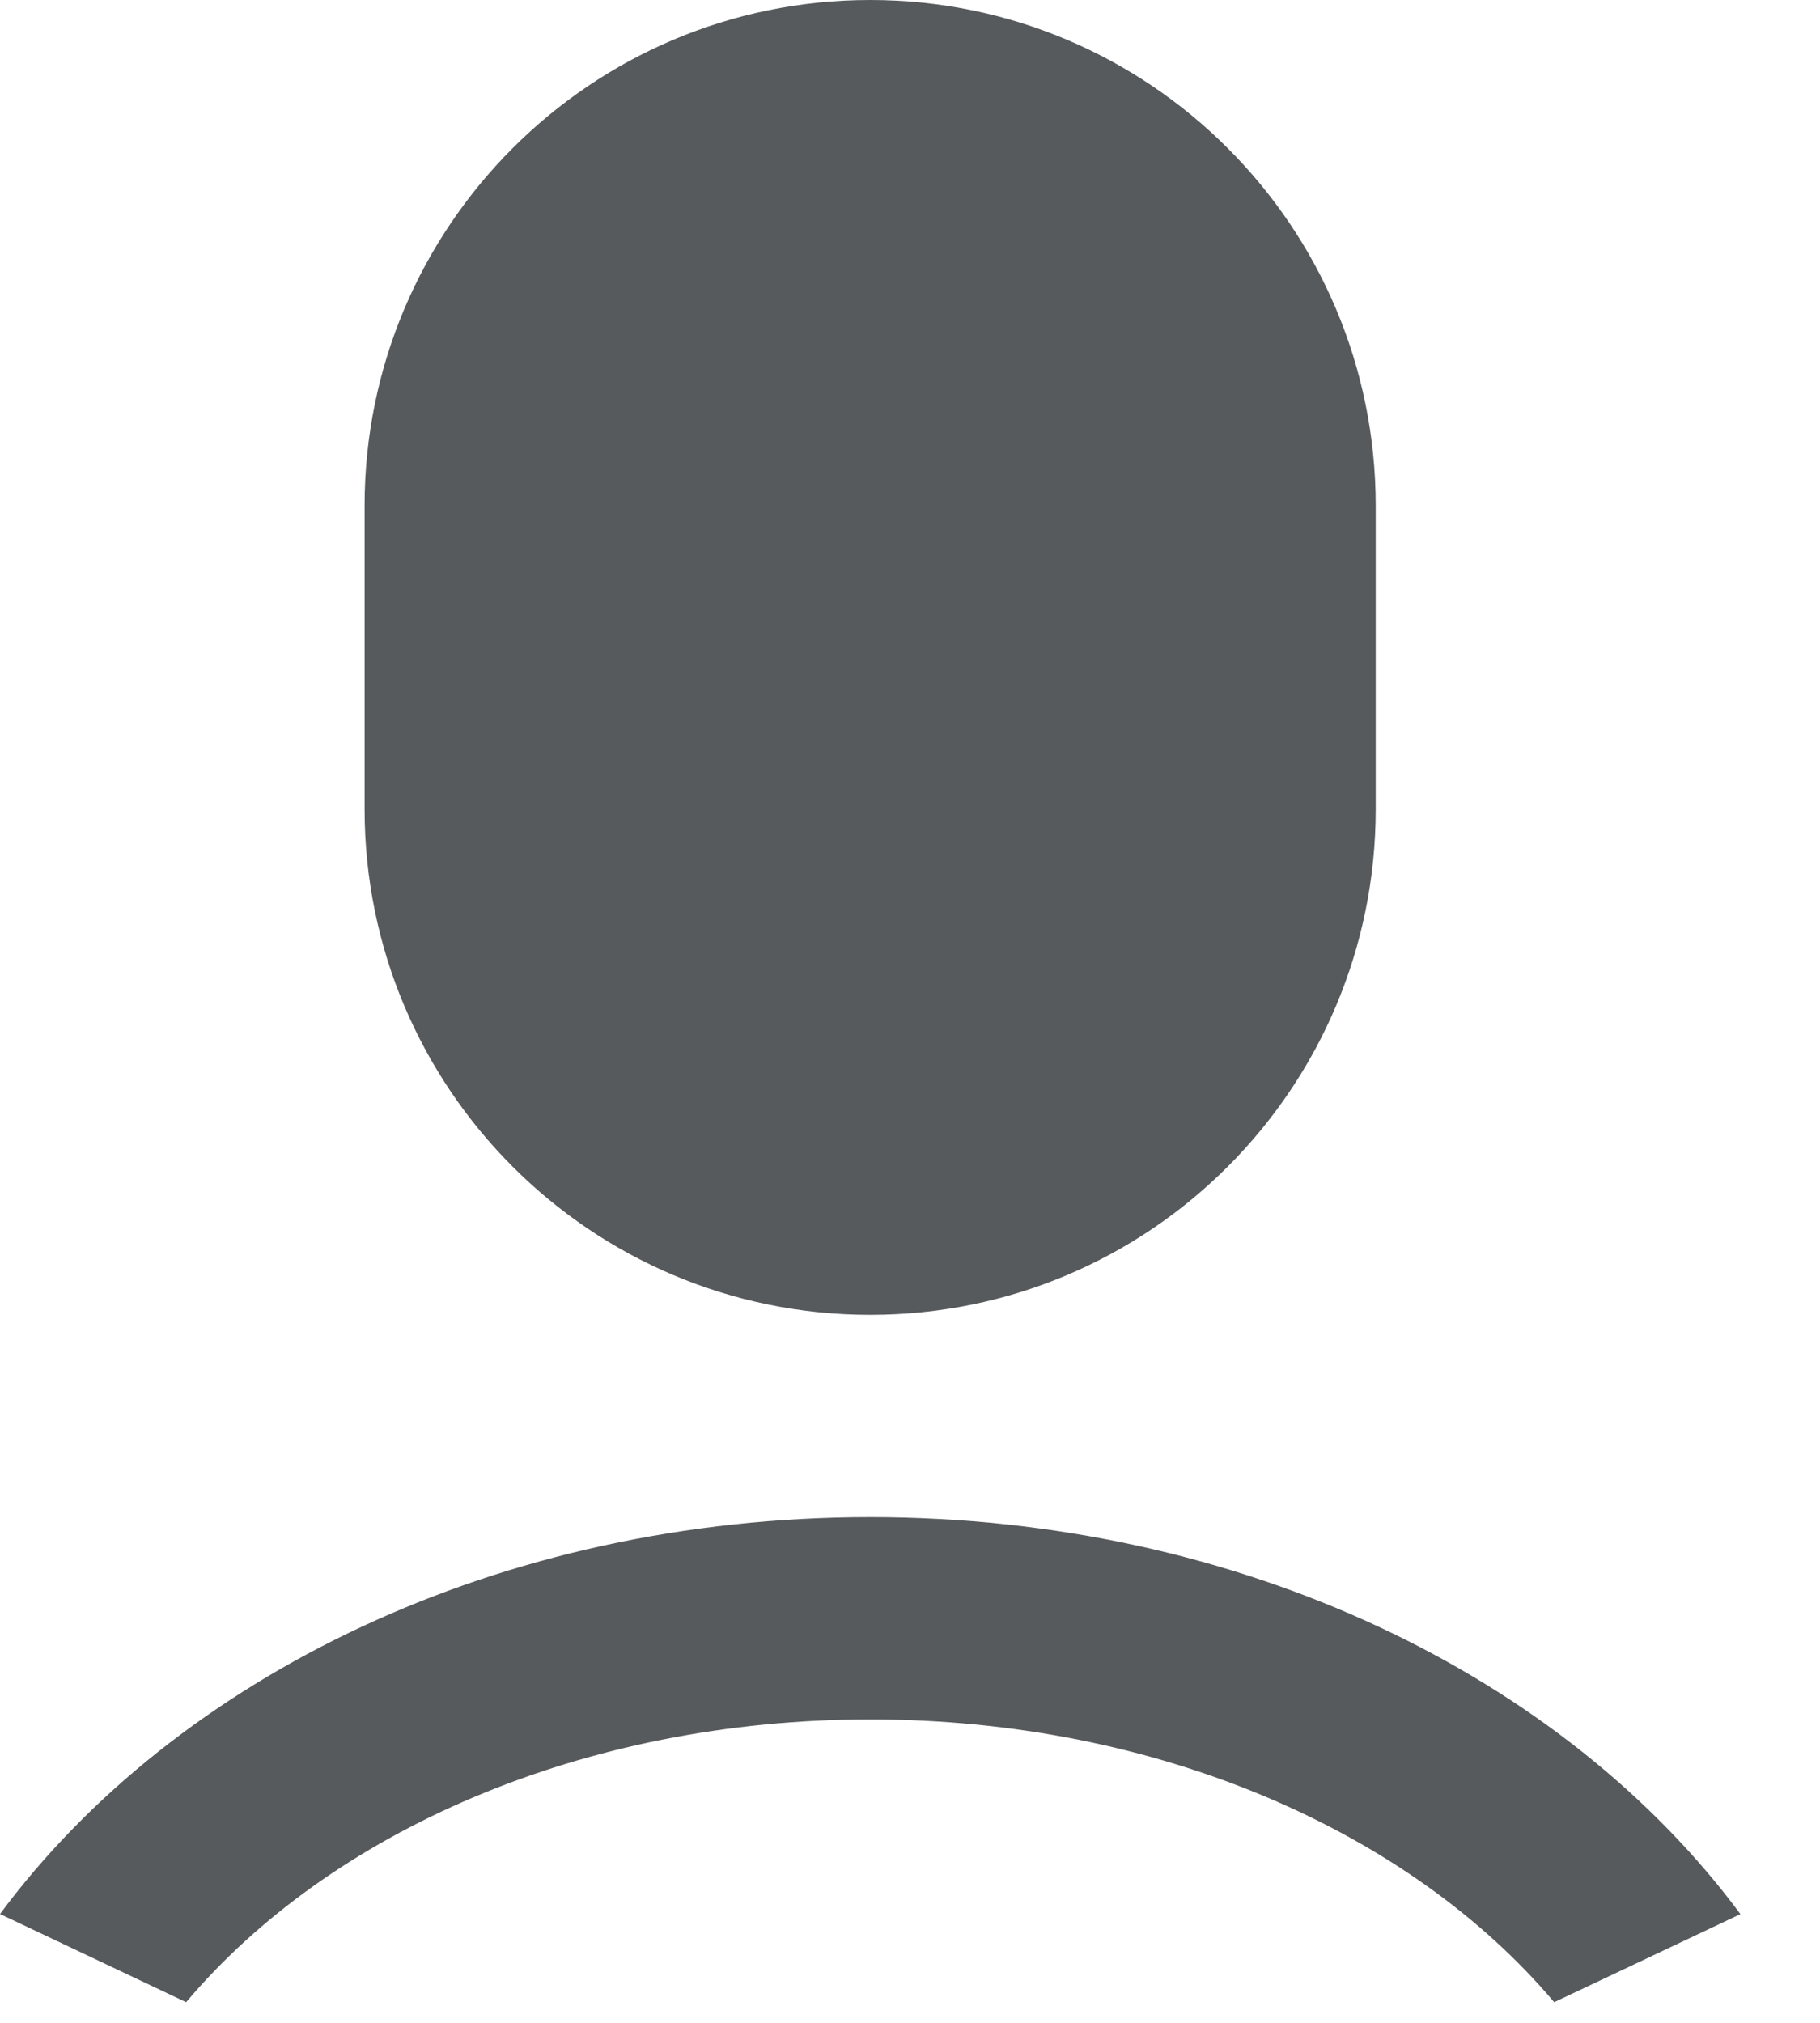
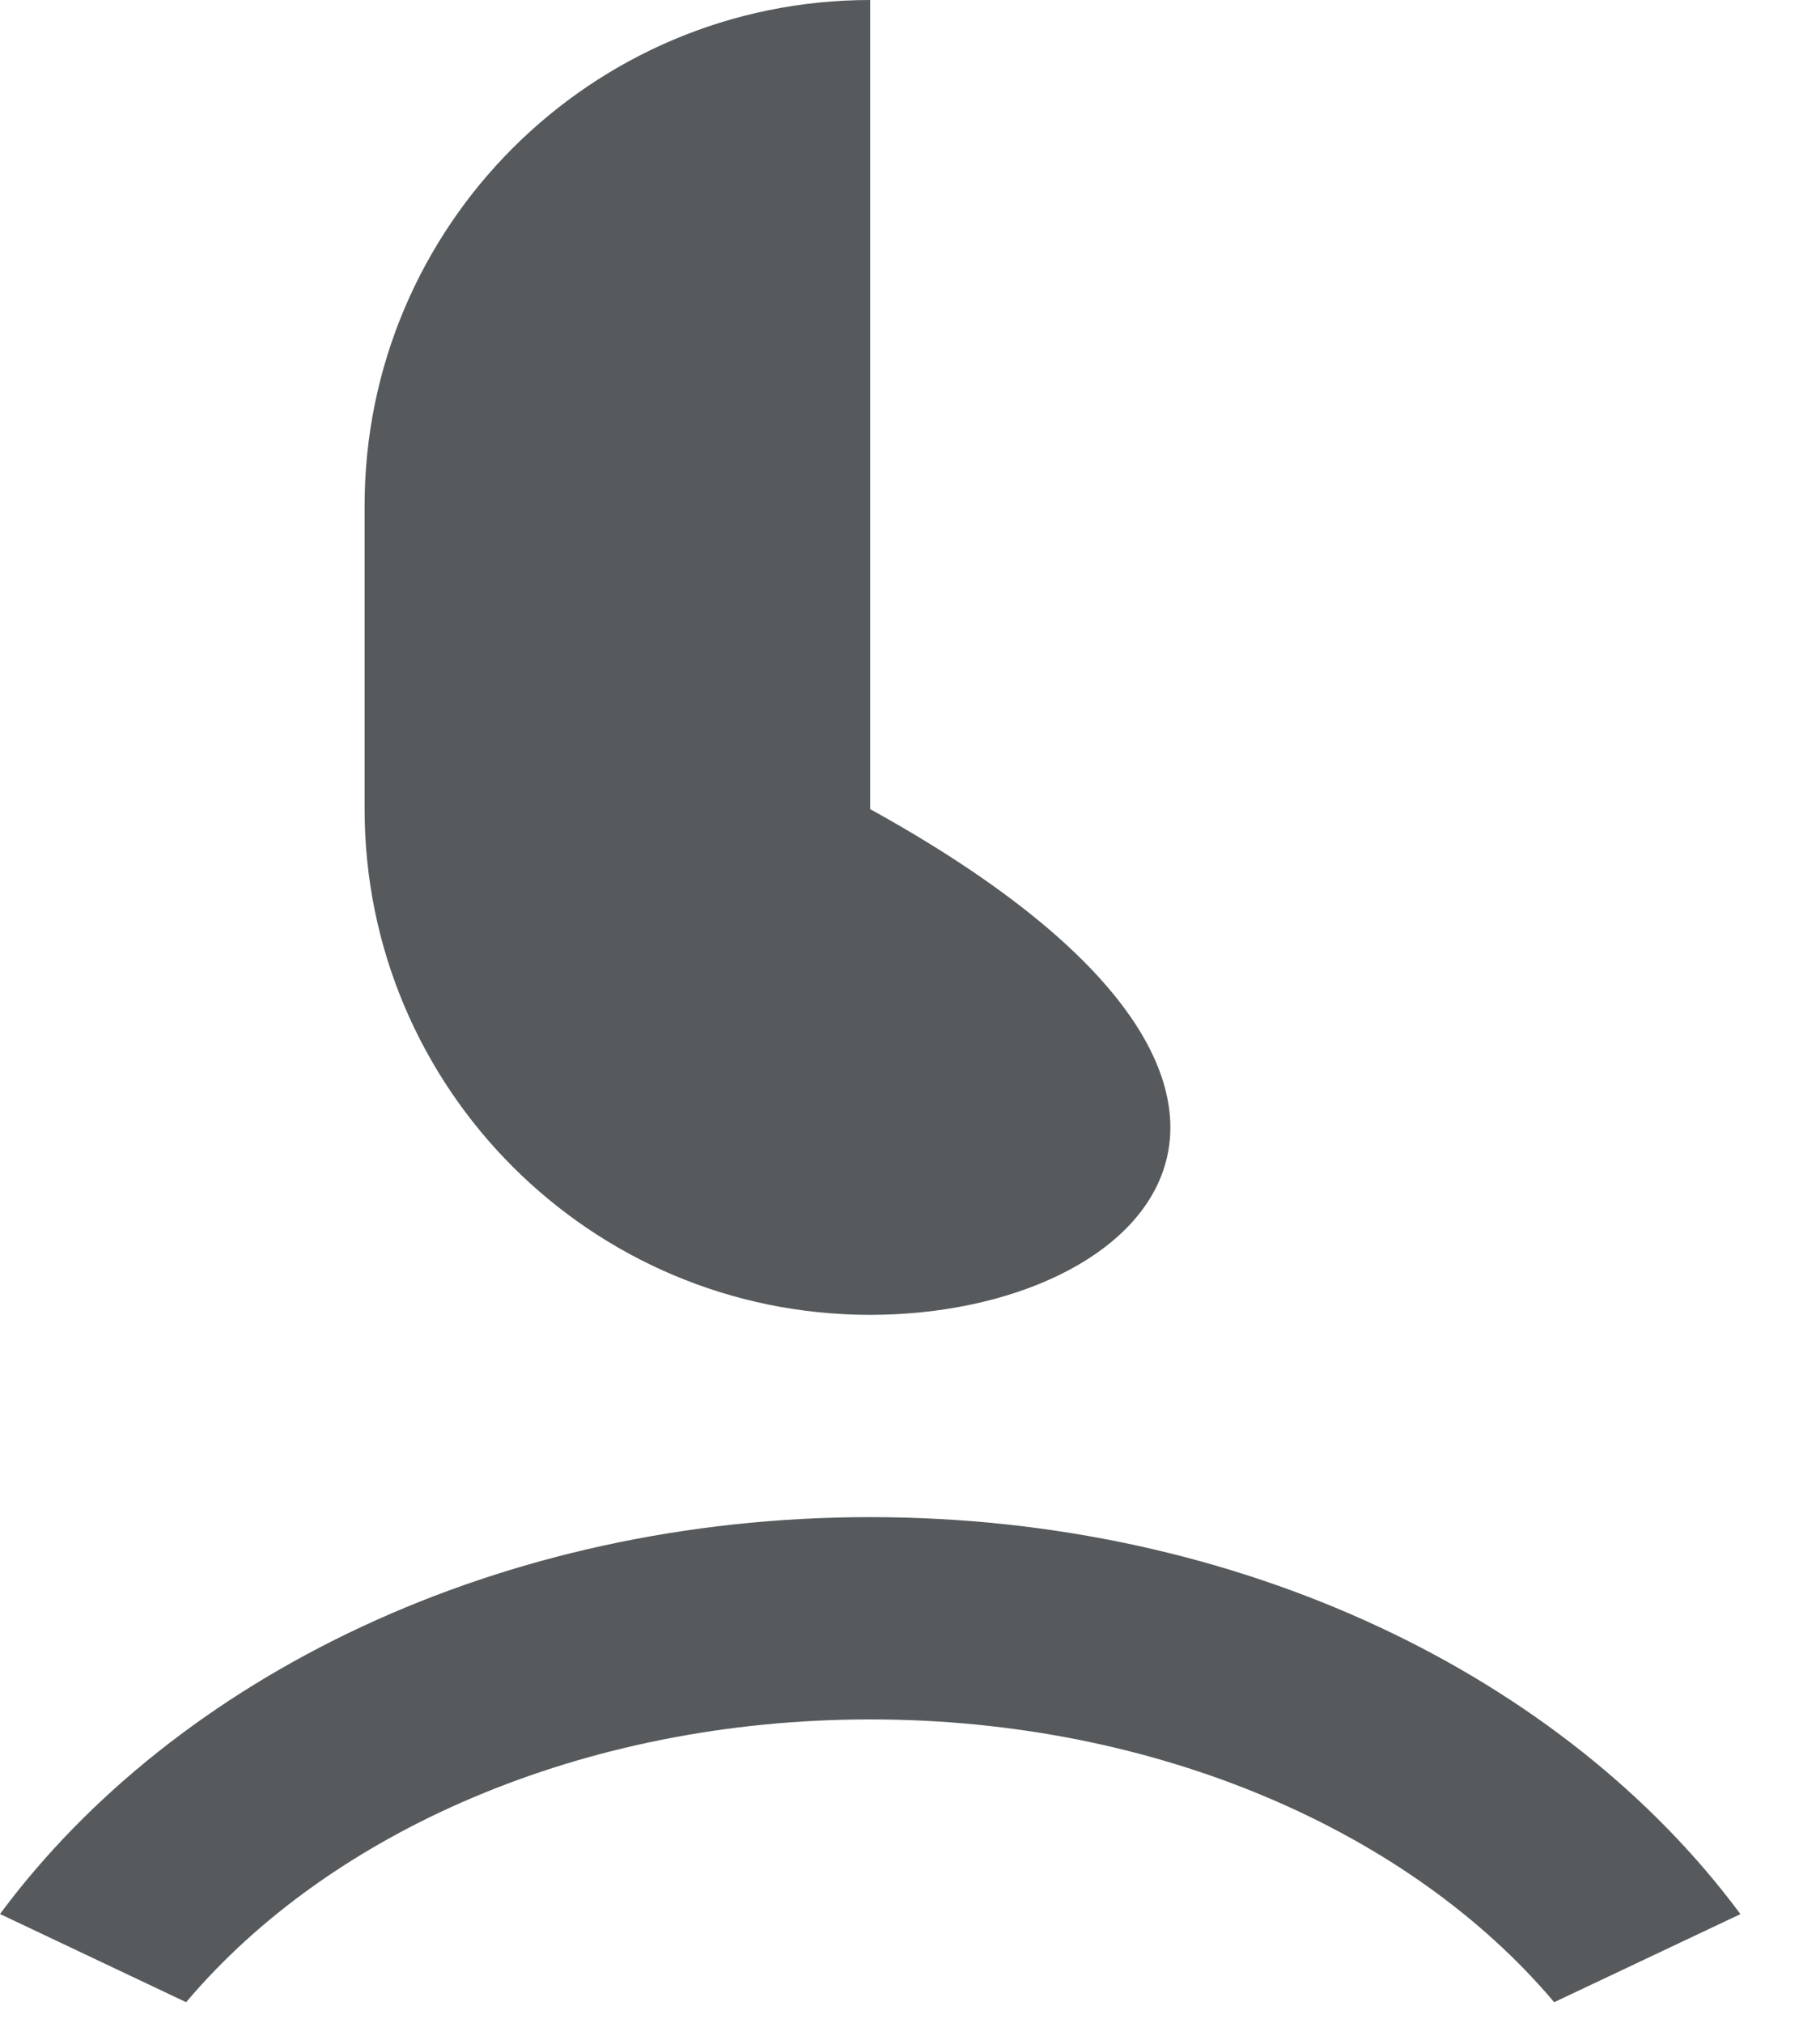
<svg xmlns="http://www.w3.org/2000/svg" width="18" height="20" viewBox="0 0 18 20" fill="none">
-   <path d="M8.606 15C12.269 15 15.471 16.575 17.213 18.925L15.371 19.796C13.954 18.116 11.454 17 8.606 17C5.759 17 3.259 18.116 1.841 19.796L0 18.924C1.742 16.575 4.944 15 8.606 15ZM8.606 0C11.368 0 13.606 2.239 13.606 5V8C13.606 10.761 11.368 13 8.606 13C5.845 13 3.606 10.761 3.606 8V5C3.606 2.239 5.845 0 8.606 0Z" fill="#565A5C" />
+   <path d="M8.606 15C12.269 15 15.471 16.575 17.213 18.925L15.371 19.796C13.954 18.116 11.454 17 8.606 17C5.759 17 3.259 18.116 1.841 19.796L0 18.924C1.742 16.575 4.944 15 8.606 15ZM8.606 0V8C13.606 10.761 11.368 13 8.606 13C5.845 13 3.606 10.761 3.606 8V5C3.606 2.239 5.845 0 8.606 0Z" fill="#565A5C" />
</svg>